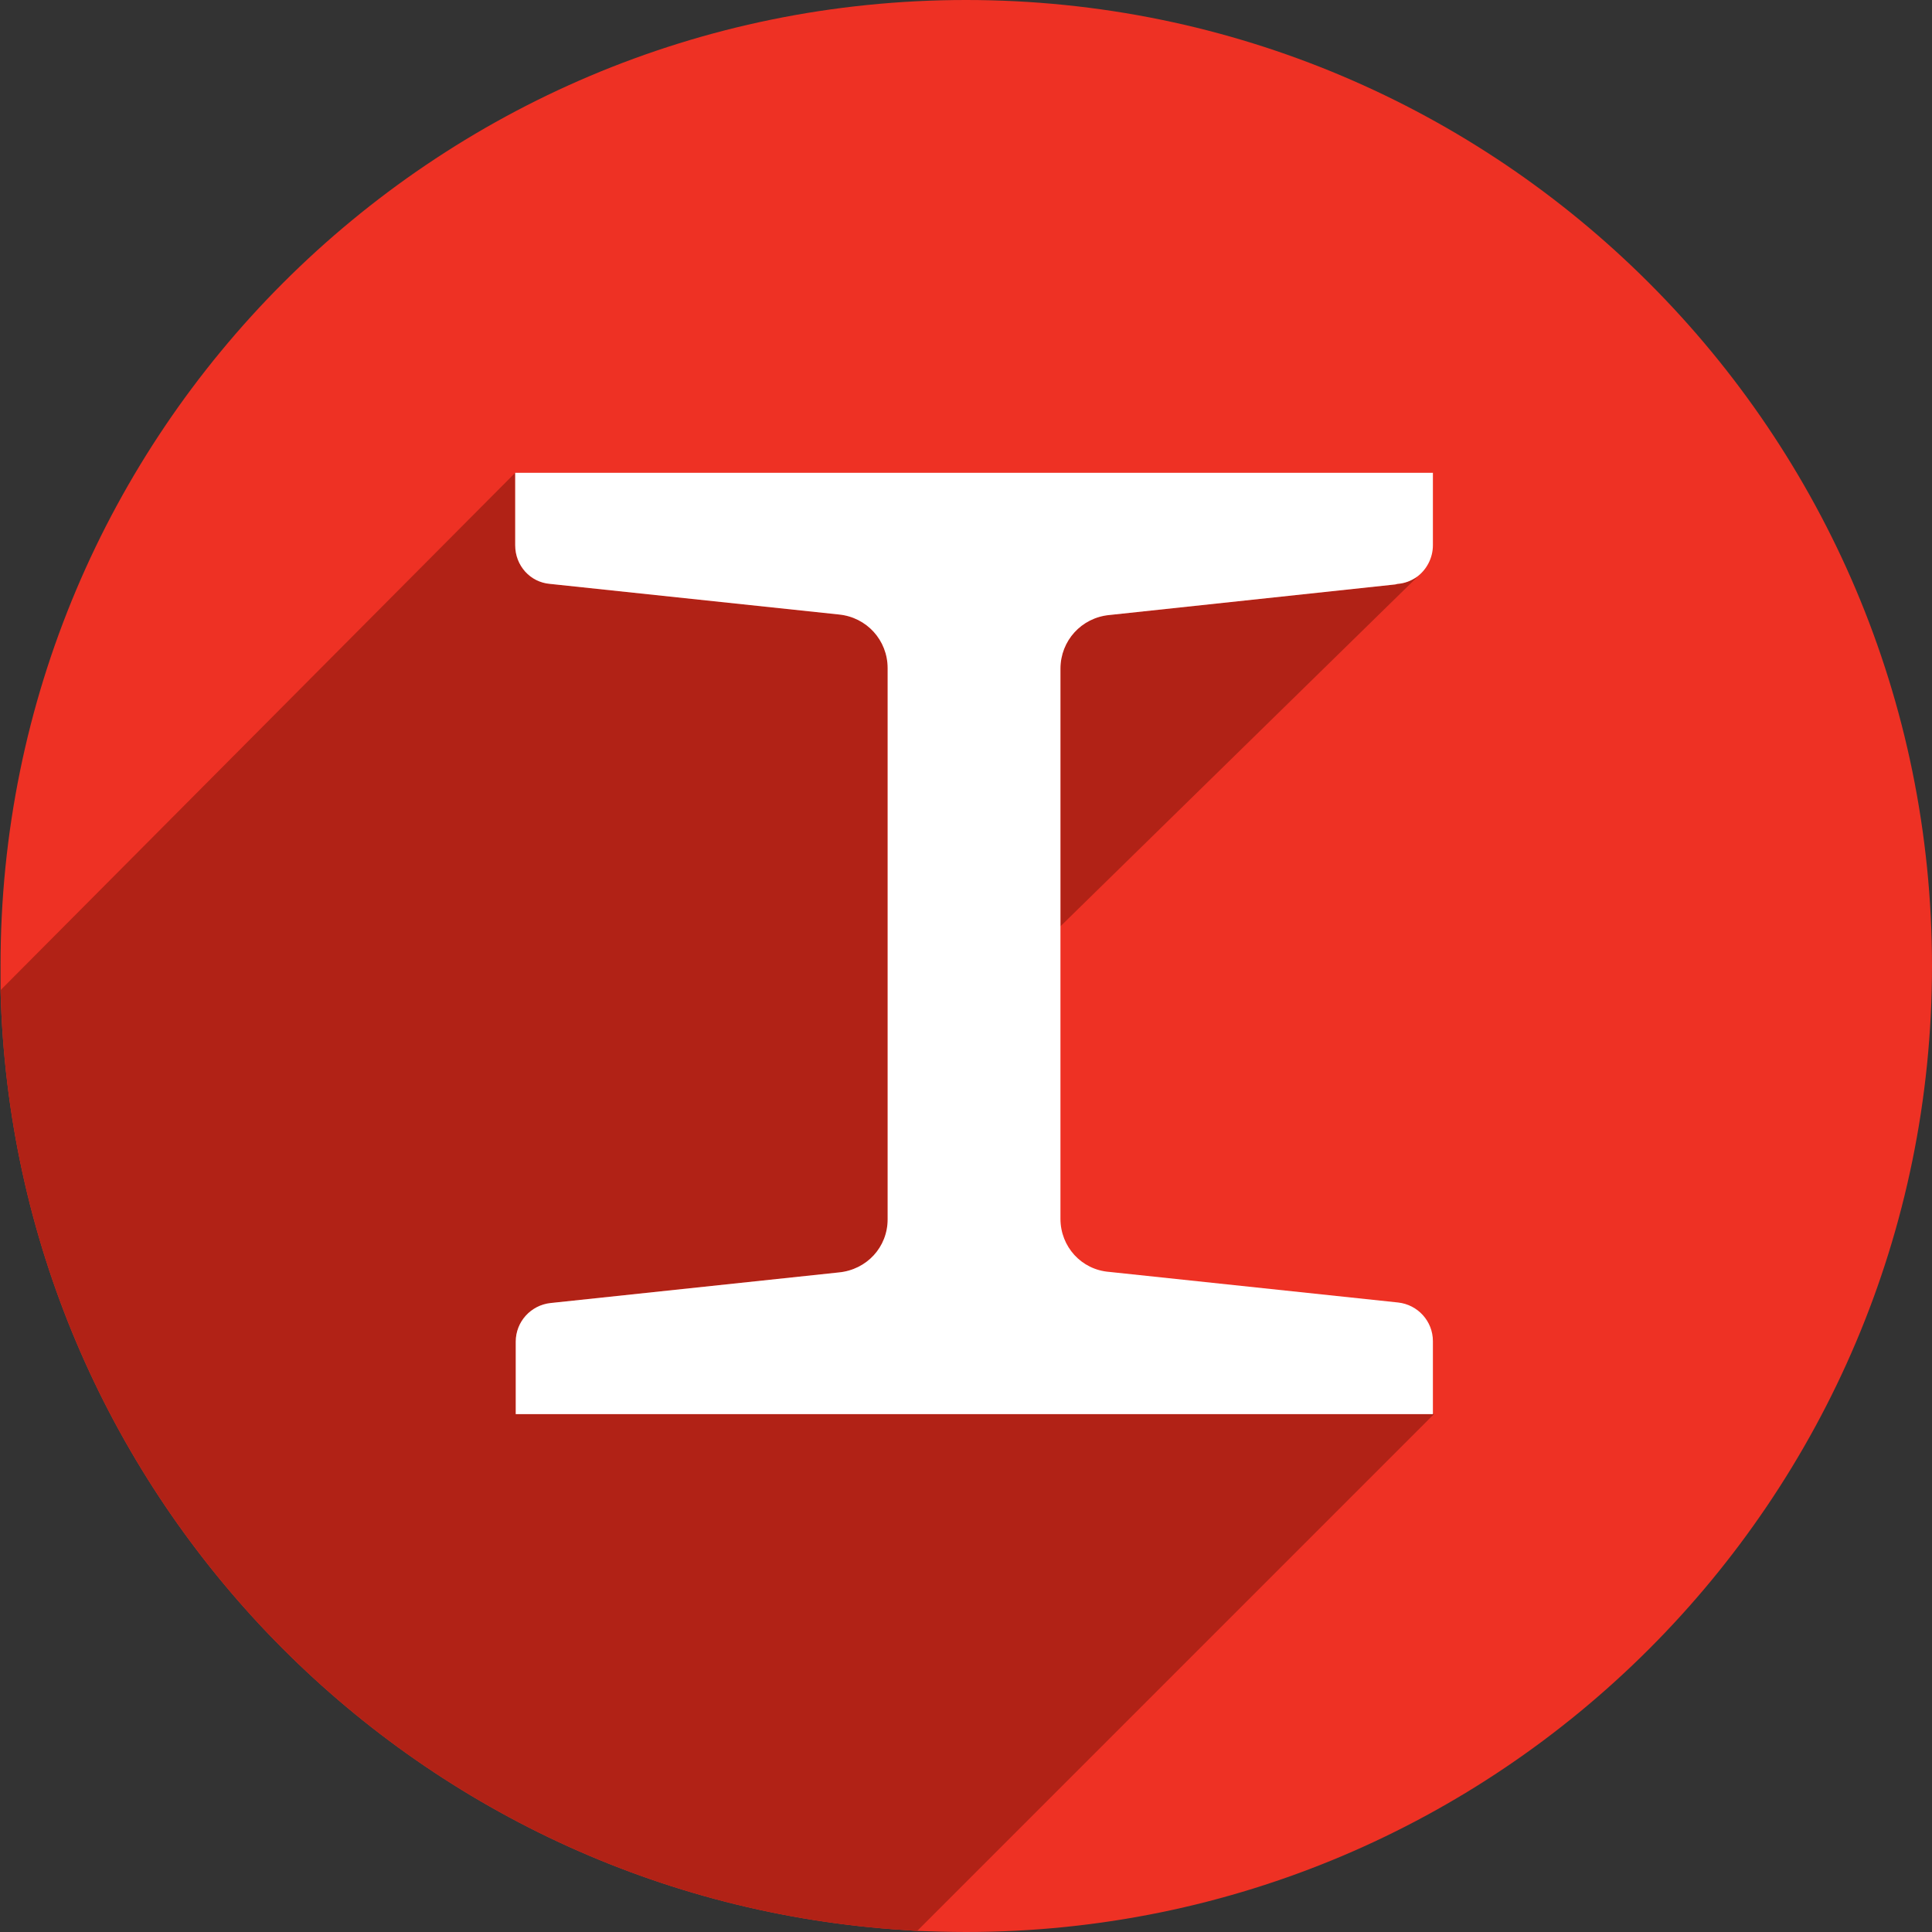
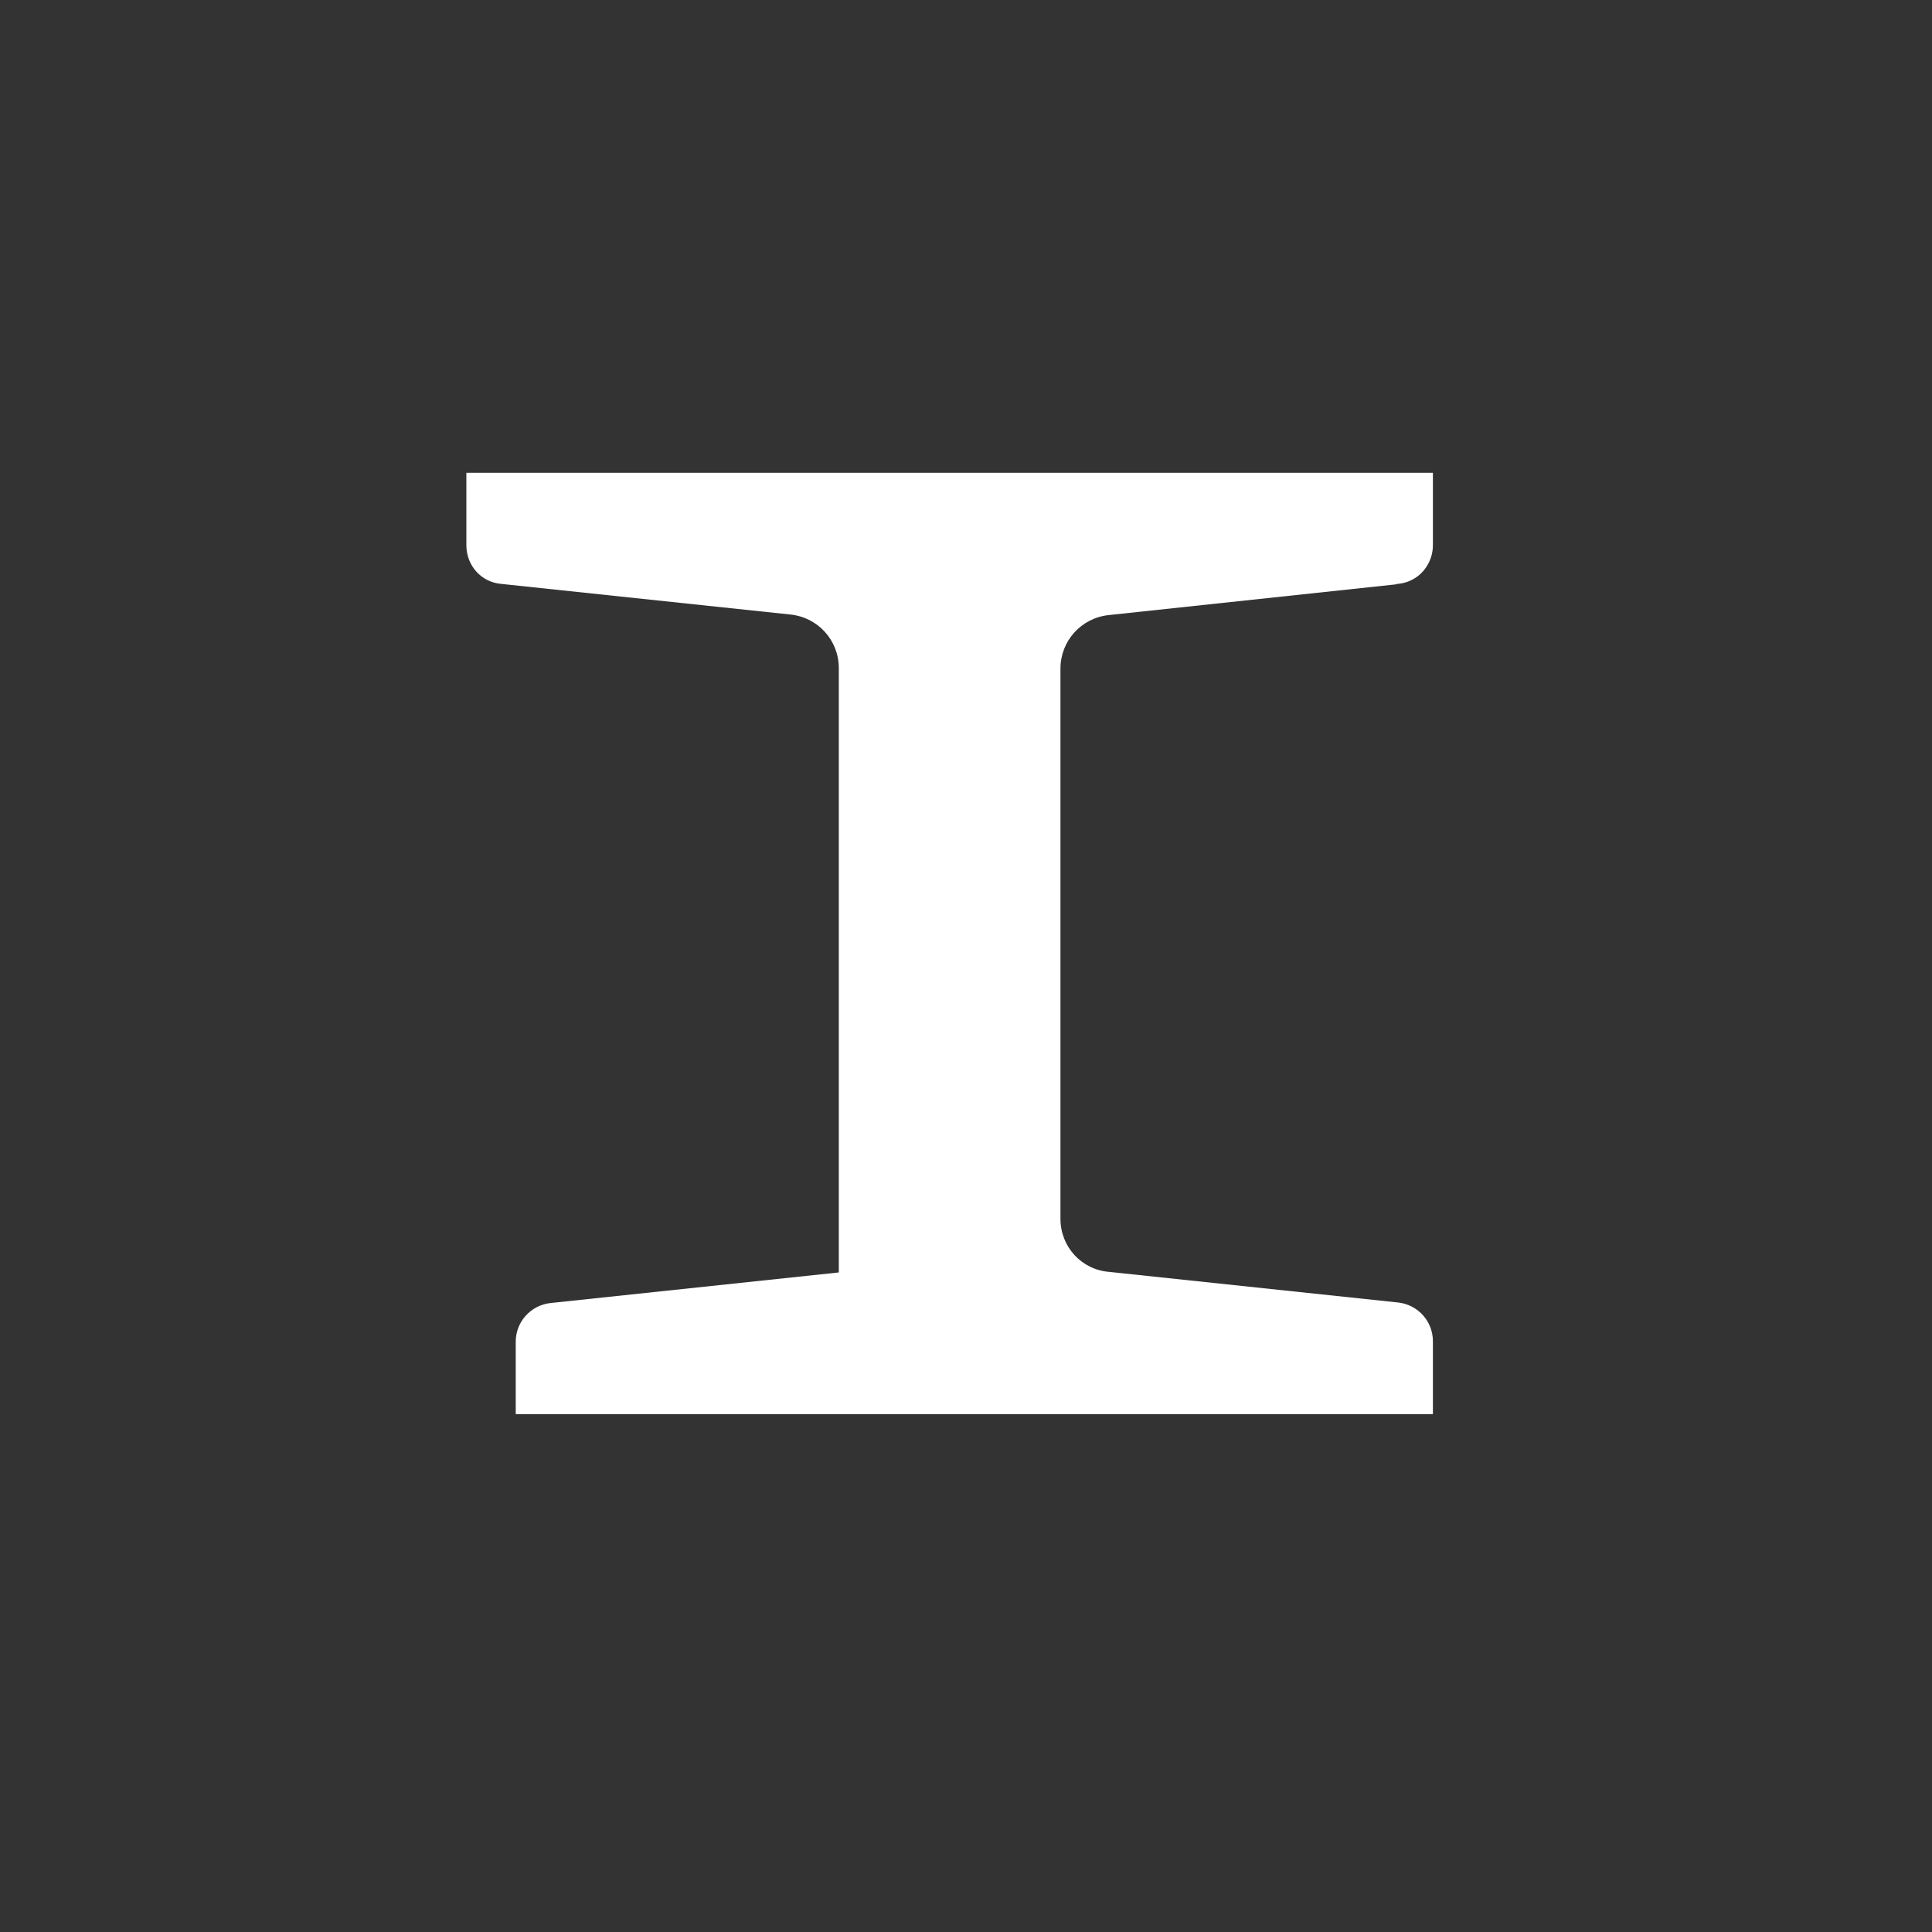
<svg xmlns="http://www.w3.org/2000/svg" version="1.1" class="primary" x="0px" y="0px" width="360px" height="360px" viewBox="0 0 360 360" enable-background="new 0 0 360 360" xml:space="preserve">
  <rect x="0" y="0" width="360" height="360" fill="#333333" stroke="none" />
  <defs>
</defs>
  <g>
-     <path fill="#ee3124" d="M360,180c0,99.4-80.6,180-180,180c-3.1,0-6.1-0.1-9.1-0.2c-1.5-0.1-2.9-0.2-4.4-0.3   c-91.6-6.8-164.1-82.2-166.4-175c0-0.4,0-0.9,0-1.3c0-1.1,0-2.2,0-3.2C0,80.6,80.6,0,180,0S360,80.6,360,180z" class="circle" />
-     <path fill="#b12216" d="M264.1,107.5l-66.5,65.1v-48c0-5.2,3.9-9.5,9.1-10l53.3-5.7l0.4-0.1c1.3-0.1,2.5-0.6,3.6-1.3H264.1z    M267,263.4v0.1H96.1V250c0-3.7,2.8-6.8,6.5-7.2l53.7-5.7c5.2-0.5,9.1-4.7,9.1-9.9V124.5c0-5.2-3.9-9.5-9.1-10l-53.8-5.7   c-3.7-0.3-6.5-3.4-6.5-7.2V88.1L0.1,184.5c2.3,92.8,74.8,168.2,166.4,175c1.5,0.1,2.9,0.2,4.4,0.3l96.3-96.3L267,263.4z" class="shadow" />
-     <path fill="#fff" d="M197.6,227.1c0,5.2,3.9,9.5,9.1,9.9l53.8,5.7c3.7,0.4,6.5,3.5,6.5,7.2v13.6H96.1V250c0-3.7,2.8-6.8,6.5-7.2   l53.7-5.7c5.2-0.5,9.1-4.7,9.1-9.9V124.5c0-5.2-3.9-9.5-9.1-10l-53.8-5.7c-3.7-0.3-6.5-3.4-6.5-7.2V88.1H267v13.5   c0,2.4-1.2,4.6-3,5.9c-1,0.7-2.2,1.2-3.6,1.3l-0.4,0.1l-53.3,5.7c-5.2,0.5-9.1,4.8-9.1,10V227.1z" class="icon" />
+     <path fill="#fff" d="M197.6,227.1c0,5.2,3.9,9.5,9.1,9.9l53.8,5.7c3.7,0.4,6.5,3.5,6.5,7.2v13.6H96.1V250c0-3.7,2.8-6.8,6.5-7.2   l53.7-5.7V124.5c0-5.2-3.9-9.5-9.1-10l-53.8-5.7c-3.7-0.3-6.5-3.4-6.5-7.2V88.1H267v13.5   c0,2.4-1.2,4.6-3,5.9c-1,0.7-2.2,1.2-3.6,1.3l-0.4,0.1l-53.3,5.7c-5.2,0.5-9.1,4.8-9.1,10V227.1z" class="icon" />
  </g>
</svg>